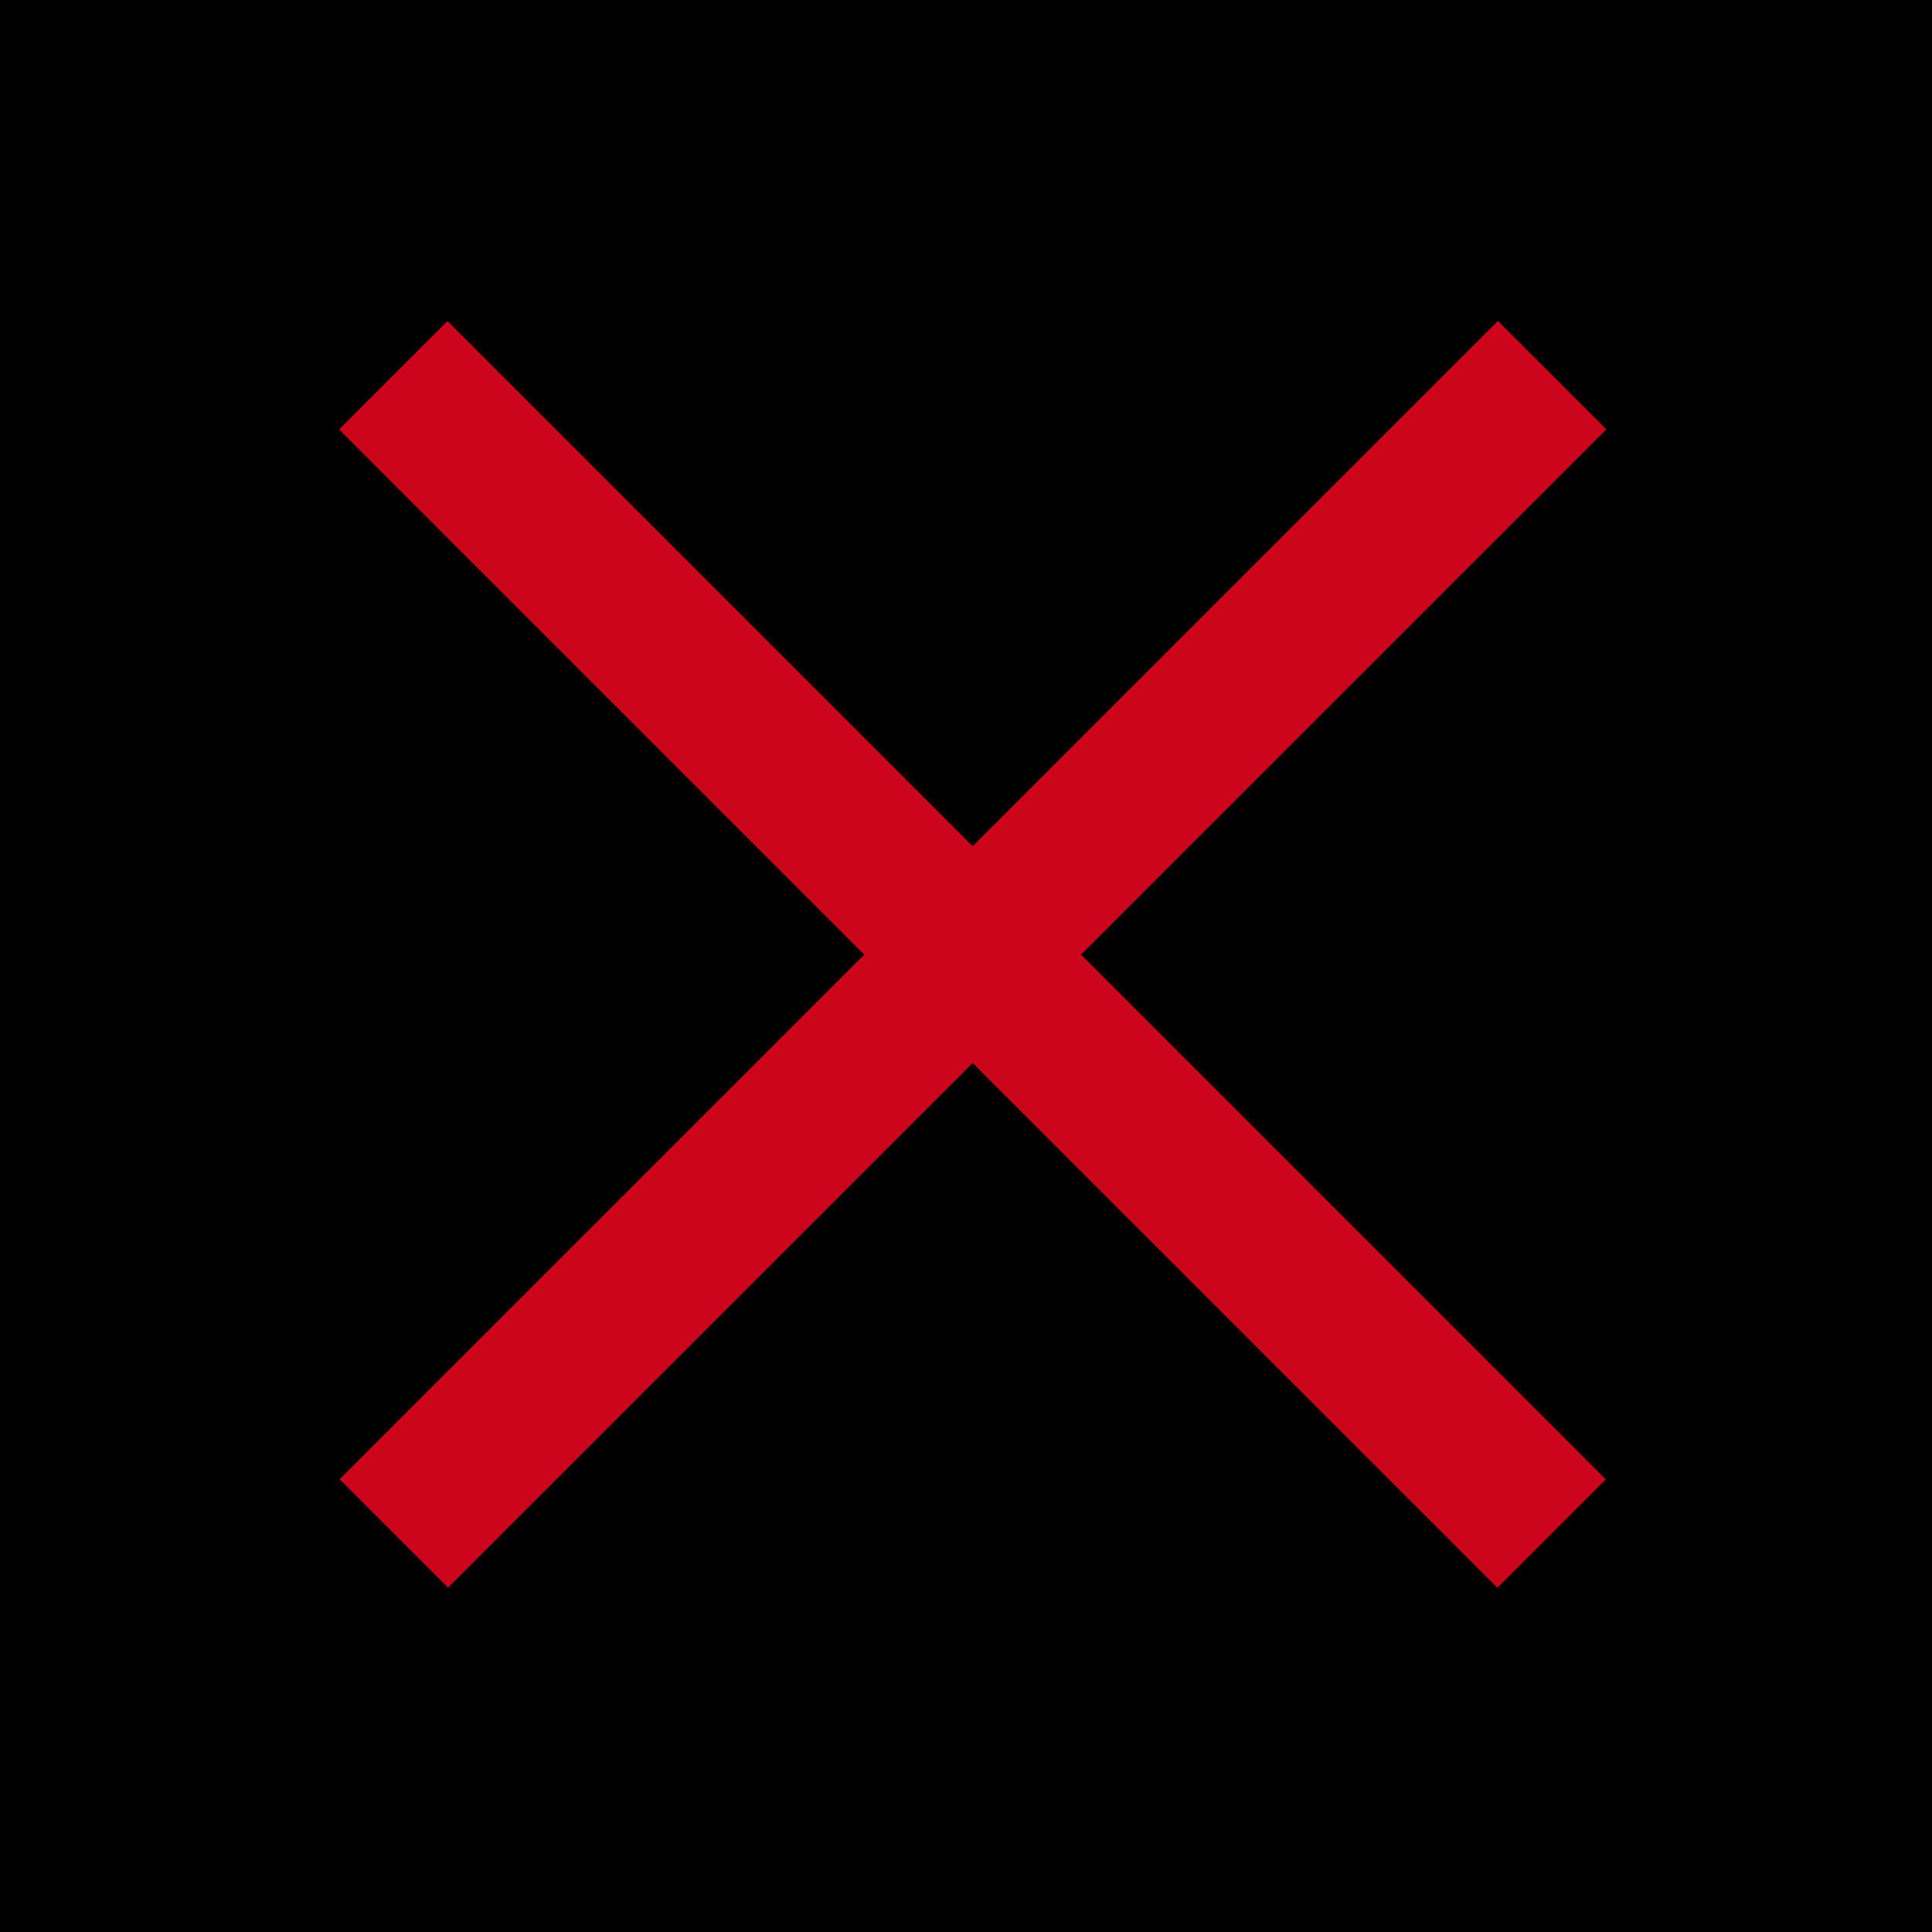
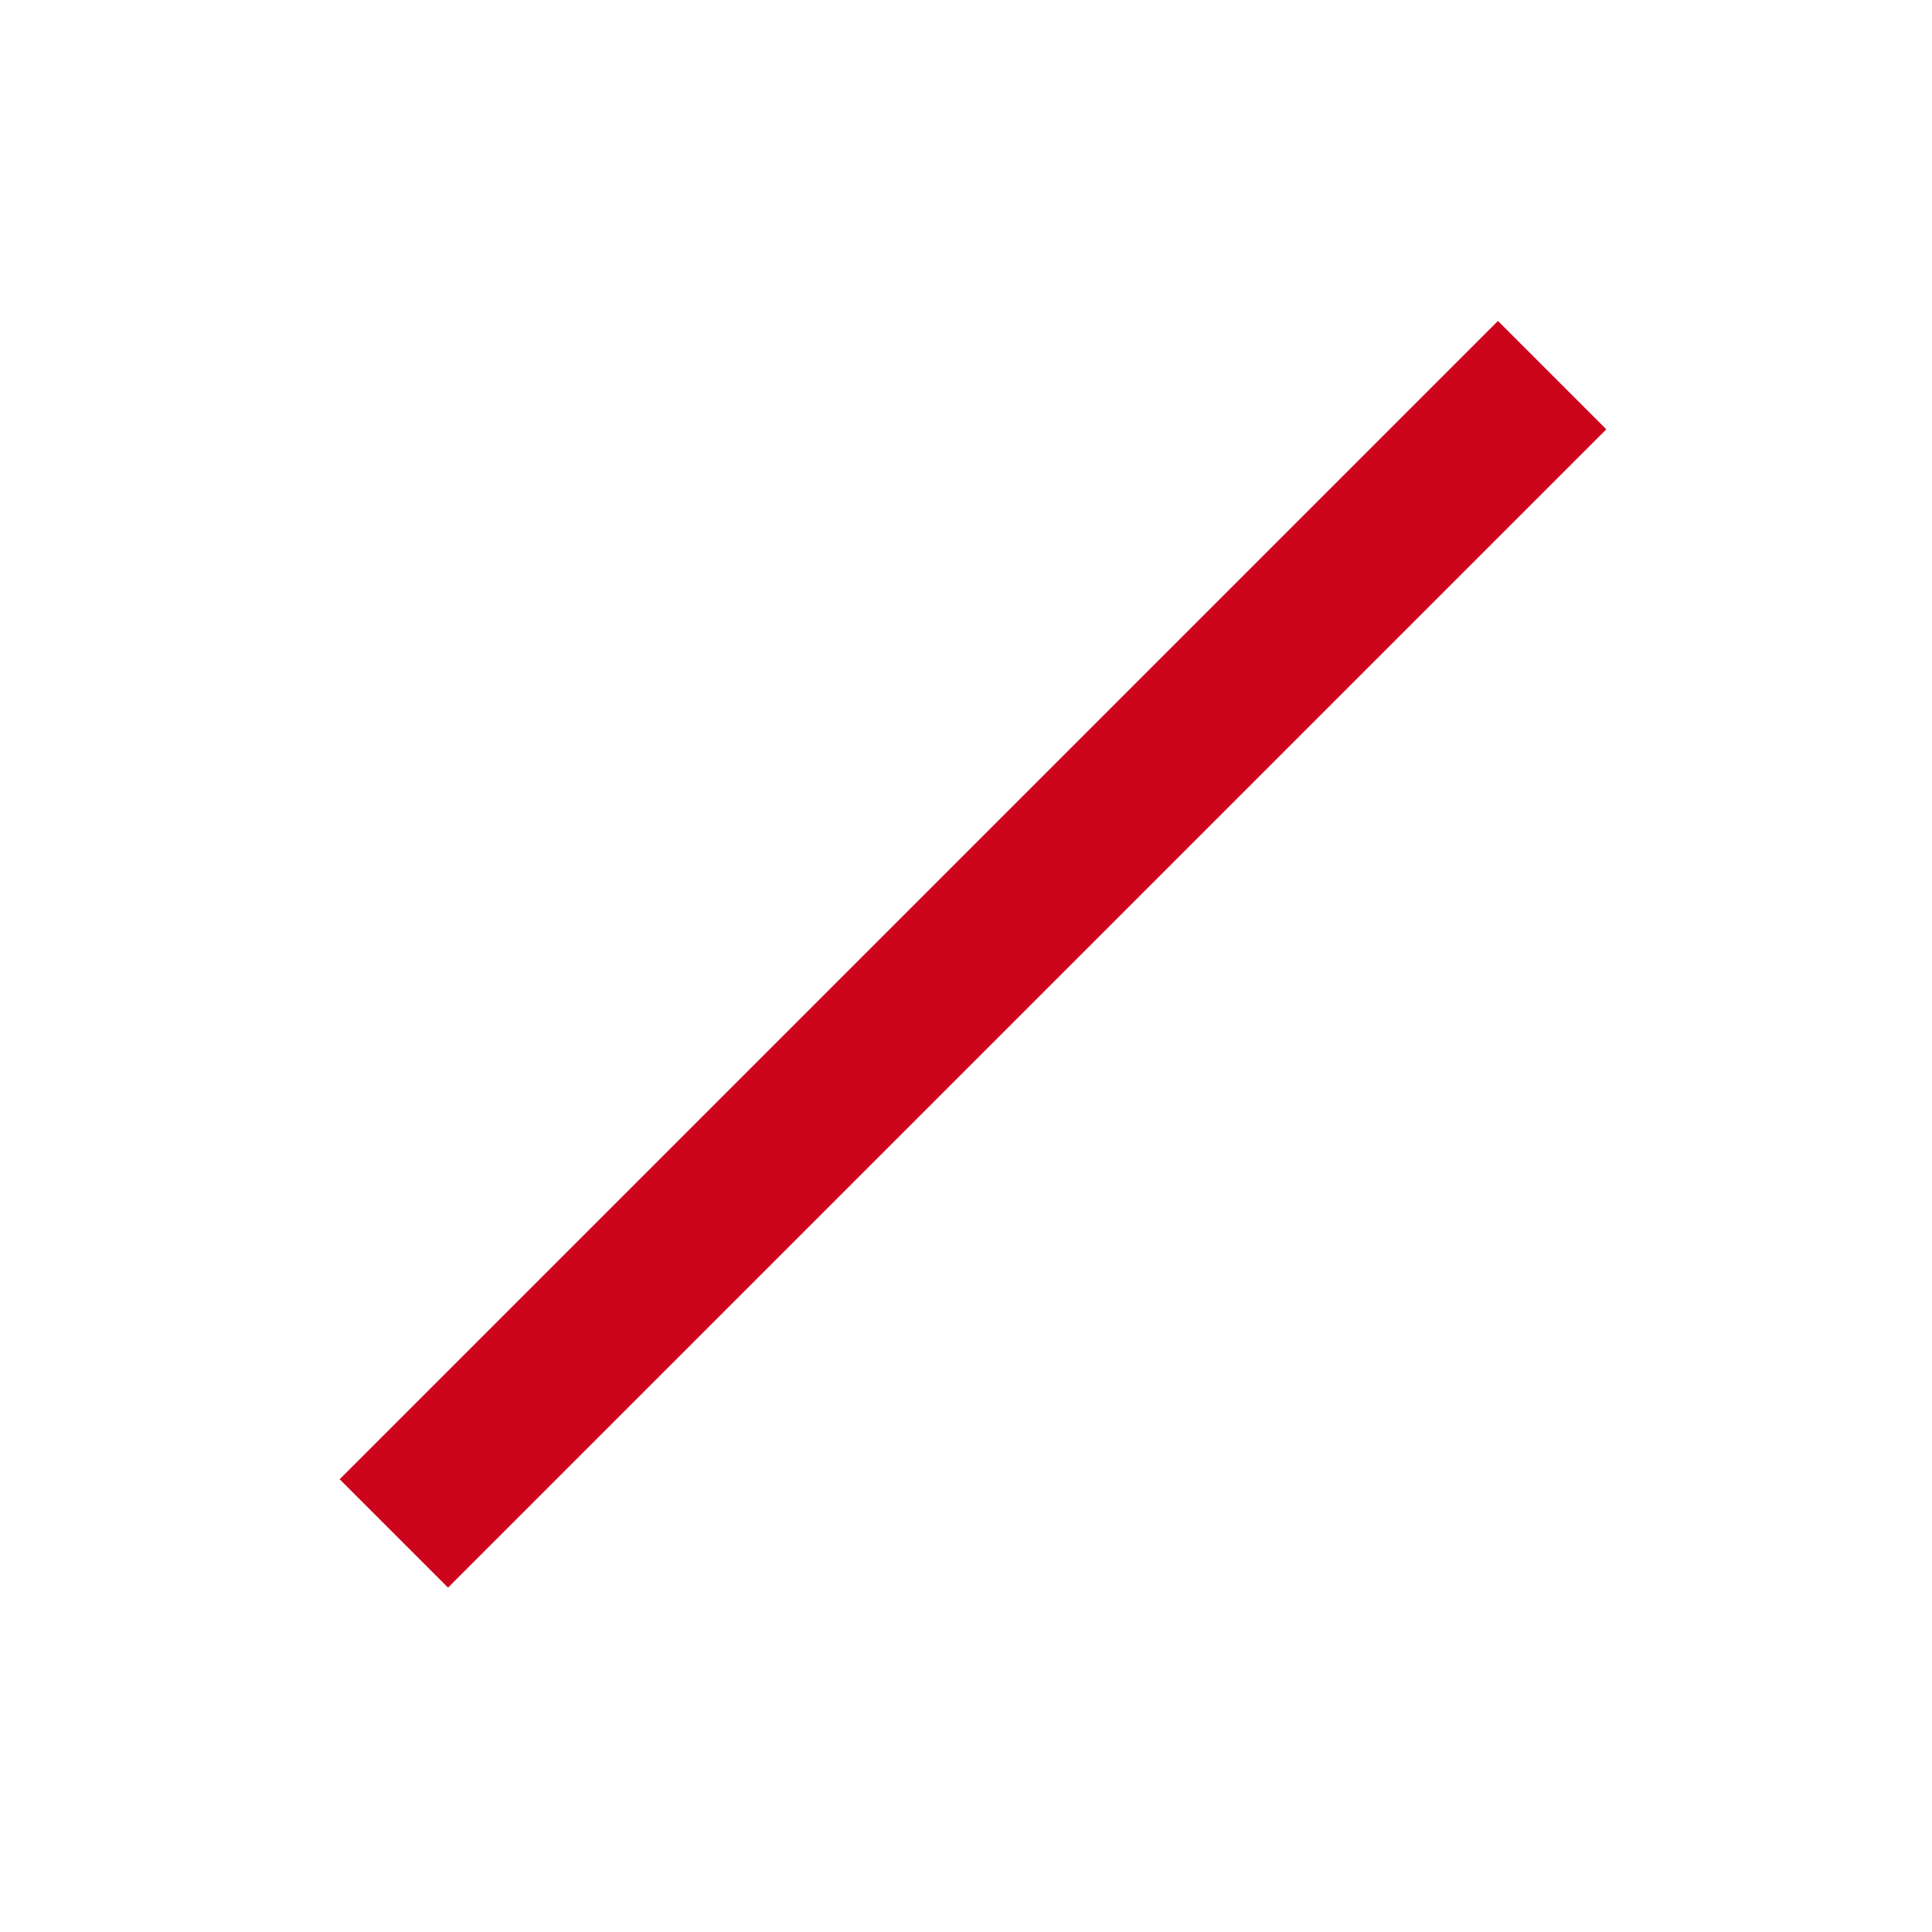
<svg xmlns="http://www.w3.org/2000/svg" version="1.1" id="Ebene_1" x="0px" y="0px" viewBox="0 0 300 300" style="enable-background:new 0 0 300 300;" xml:space="preserve">
  <style type="text/css">
	.st0{fill:#CC051D;}
</style>
-   <rect width="300" height="300" />
  <rect x="23.9" y="136.3" transform="matrix(0.707 -0.707 0.707 0.707 -60.52 150.231)" class="st0" width="254.4" height="23.8" />
-   <rect x="139.1" y="21" transform="matrix(0.707 -0.707 0.707 0.707 -60.532 150.18)" class="st0" width="23.8" height="254.4" />
</svg>